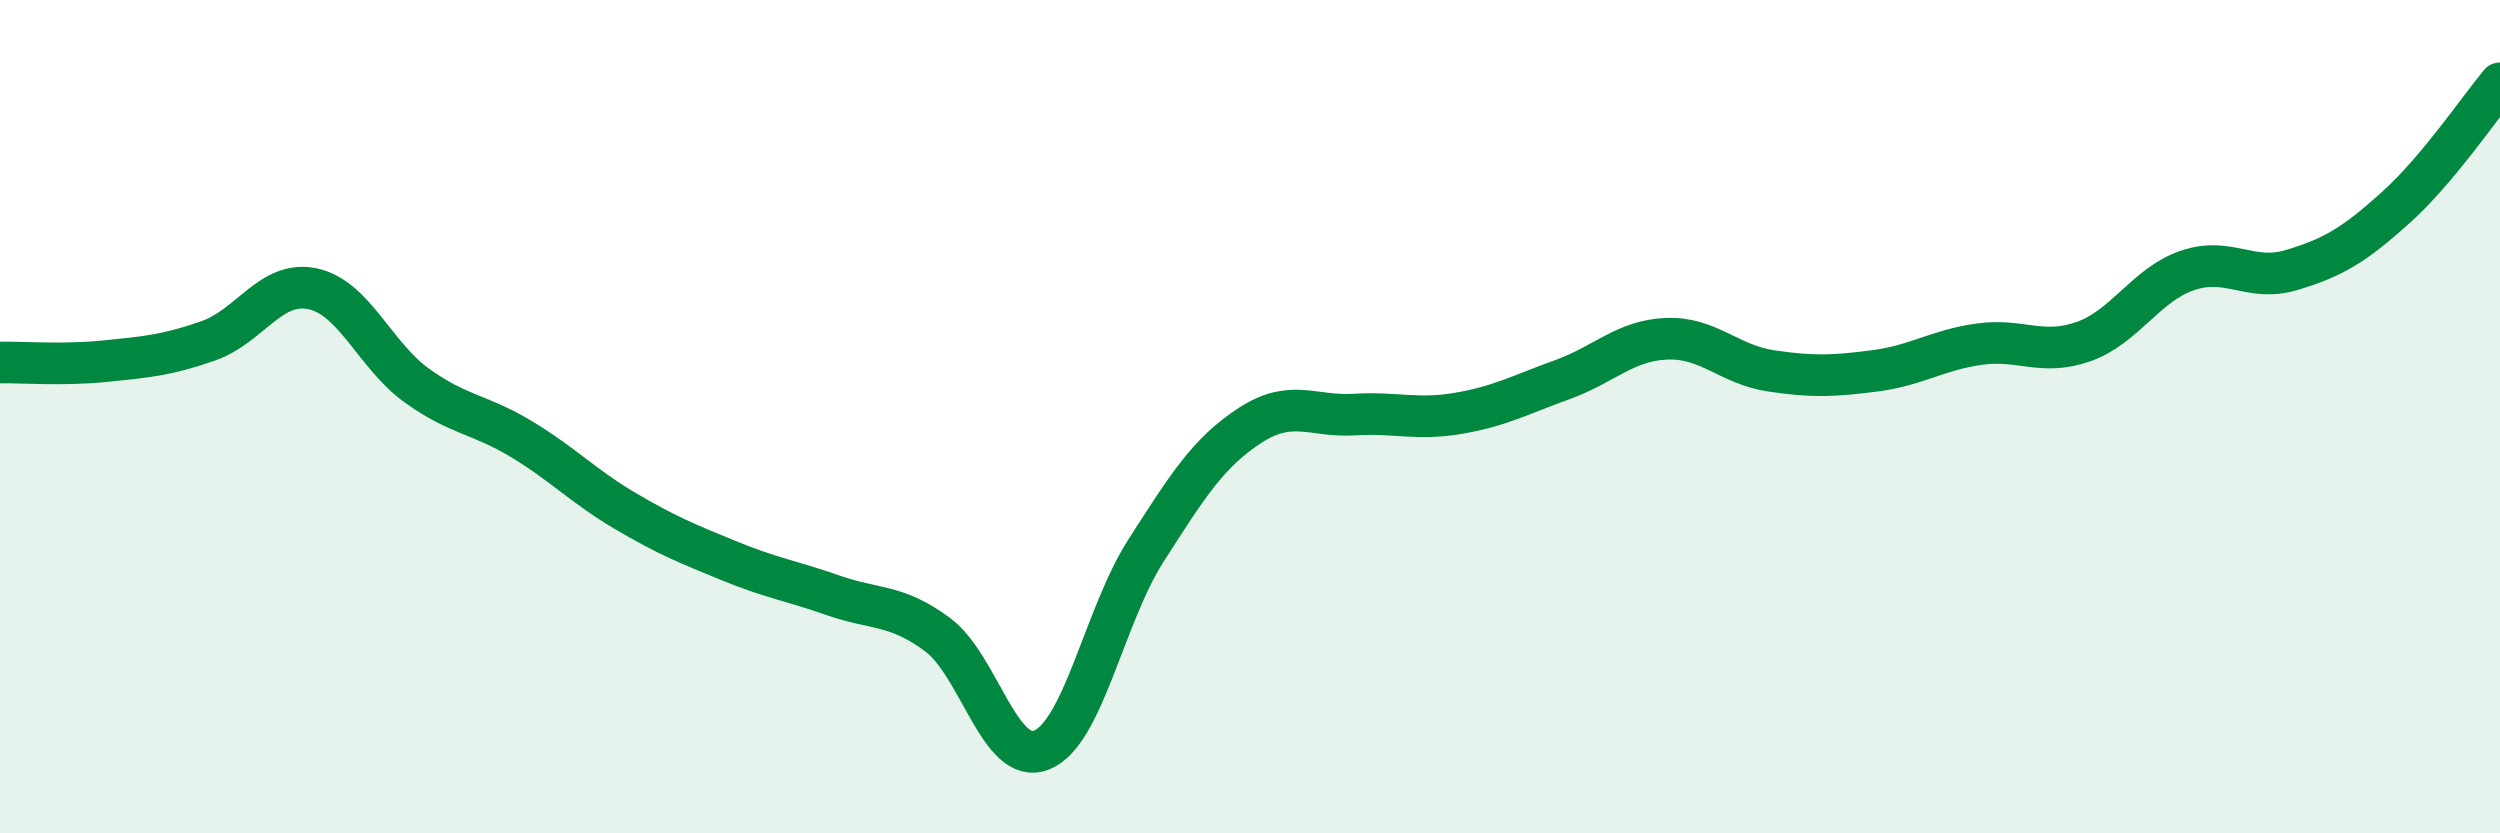
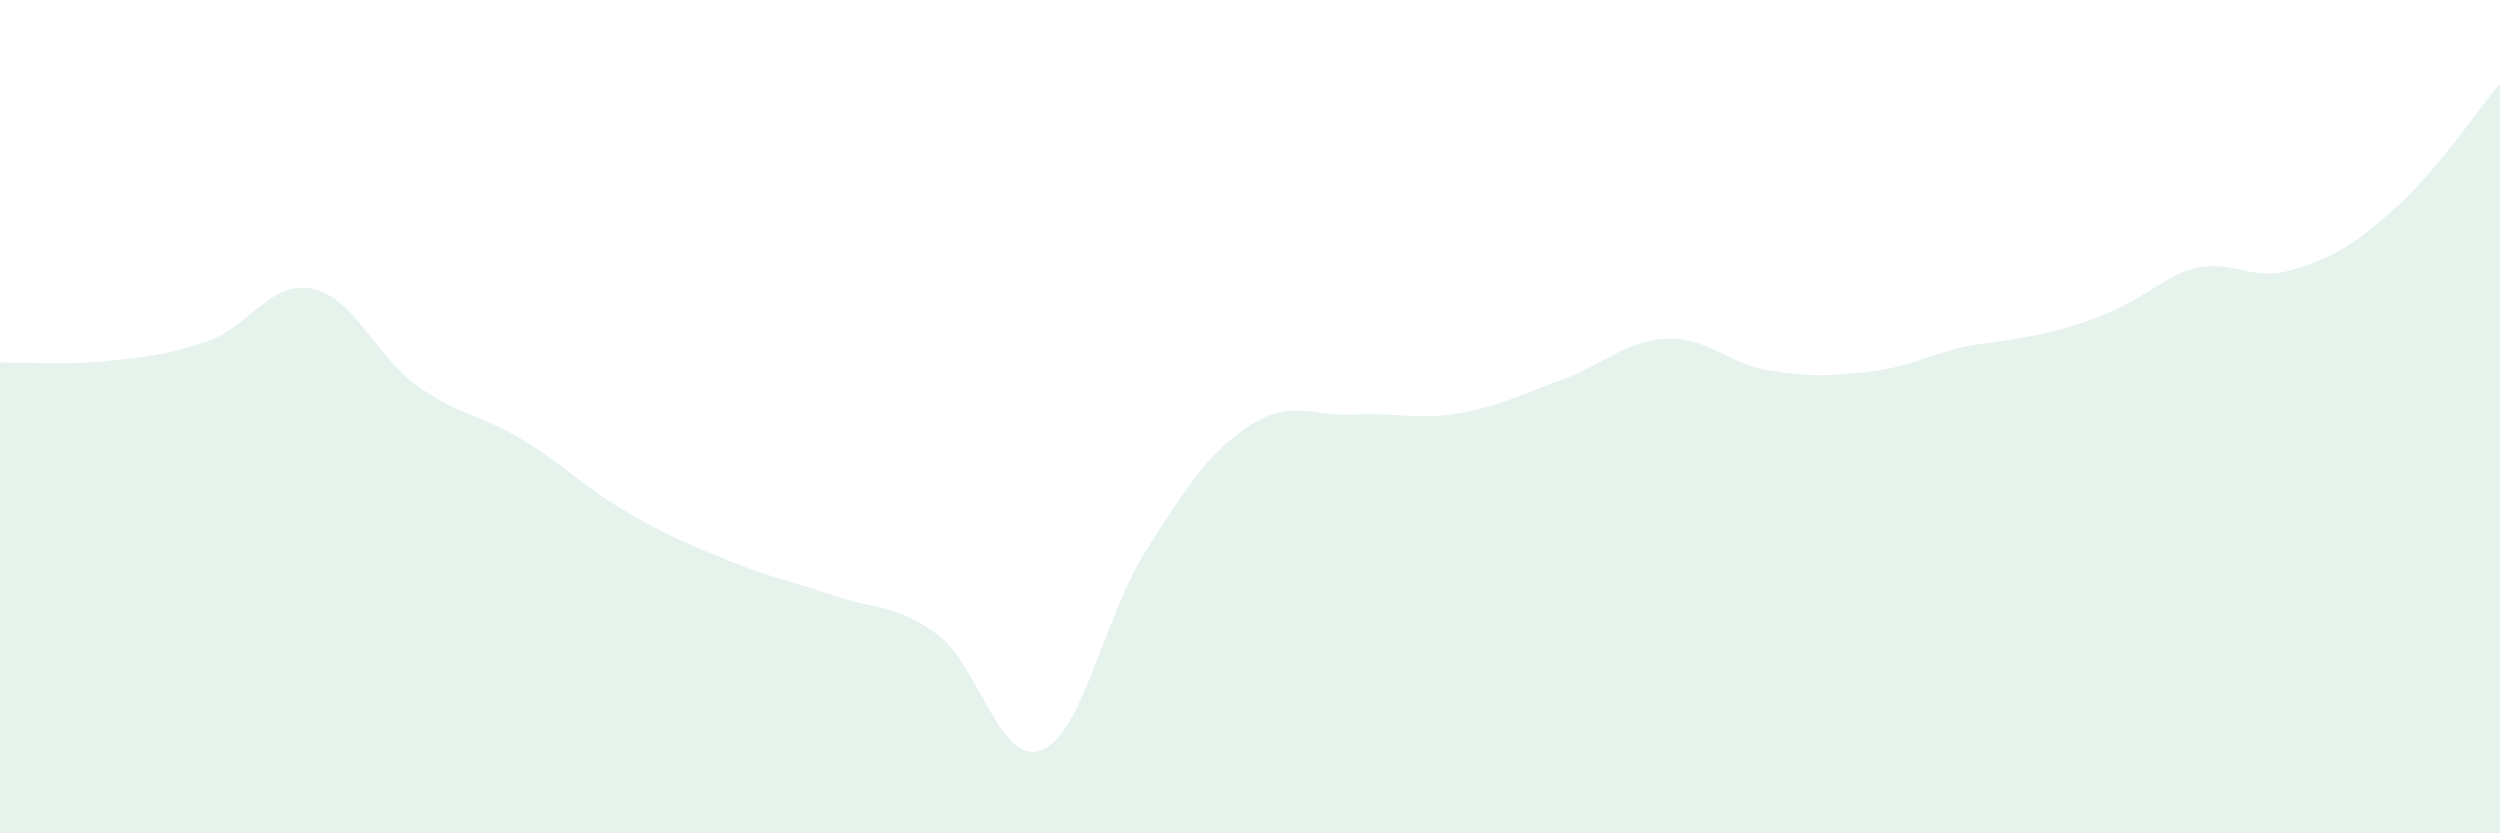
<svg xmlns="http://www.w3.org/2000/svg" width="60" height="20" viewBox="0 0 60 20">
-   <path d="M 0,8.7 C 0.5,8.69 1.5,8.77 2.5,8.67 C 3.5,8.57 4,8.53 5,8.18 C 6,7.83 6.5,6.72 7.5,6.93 C 8.5,7.14 9,8.53 10,9.25 C 11,9.97 11.5,9.93 12.5,10.53 C 13.5,11.13 14,11.67 15,12.26 C 16,12.85 16.5,13.05 17.5,13.46 C 18.5,13.87 19,13.94 20,14.29 C 21,14.64 21.5,14.49 22.5,15.23 C 23.5,15.97 24,18.4 25,18 C 26,17.6 26.5,14.78 27.5,13.22 C 28.5,11.66 29,10.86 30,10.21 C 31,9.56 31.5,10.01 32.5,9.95 C 33.5,9.89 34,10.09 35,9.92 C 36,9.75 36.5,9.47 37.5,9.11 C 38.5,8.75 39,8.17 40,8.13 C 41,8.09 41.5,8.75 42.5,8.9 C 43.5,9.05 44,9.03 45,8.9 C 46,8.77 46.5,8.4 47.5,8.26 C 48.5,8.12 49,8.55 50,8.2 C 51,7.85 51.5,6.83 52.5,6.49 C 53.5,6.15 54,6.78 55,6.48 C 56,6.18 56.5,5.88 57.5,4.98 C 58.5,4.08 59.5,2.6 60,2L60 20L0 20Z" fill="#008740" opacity="0.1" stroke-linecap="round" stroke-linejoin="round" />
-   <path d="M 0,8.7 C 0.5,8.69 1.5,8.77 2.5,8.67 C 3.5,8.57 4,8.53 5,8.18 C 6,7.83 6.5,6.72 7.5,6.93 C 8.5,7.14 9,8.53 10,9.25 C 11,9.97 11.5,9.93 12.5,10.53 C 13.5,11.13 14,11.67 15,12.26 C 16,12.85 16.5,13.05 17.5,13.46 C 18.5,13.87 19,13.94 20,14.29 C 21,14.64 21.5,14.49 22.5,15.23 C 23.5,15.97 24,18.4 25,18 C 26,17.6 26.5,14.78 27.5,13.22 C 28.5,11.66 29,10.86 30,10.21 C 31,9.56 31.5,10.01 32.5,9.95 C 33.5,9.89 34,10.09 35,9.92 C 36,9.75 36.5,9.47 37.5,9.11 C 38.5,8.75 39,8.17 40,8.13 C 41,8.09 41.5,8.75 42.5,8.9 C 43.5,9.05 44,9.03 45,8.9 C 46,8.77 46.5,8.4 47.5,8.26 C 48.5,8.12 49,8.55 50,8.2 C 51,7.85 51.5,6.83 52.5,6.49 C 53.5,6.15 54,6.78 55,6.48 C 56,6.18 56.5,5.88 57.5,4.98 C 58.5,4.08 59.5,2.6 60,2" stroke="#008740" stroke-width="1" fill="none" stroke-linecap="round" stroke-linejoin="round" />
+   <path d="M 0,8.7 C 0.5,8.69 1.5,8.77 2.5,8.67 C 3.5,8.57 4,8.53 5,8.18 C 6,7.83 6.5,6.72 7.5,6.93 C 8.5,7.14 9,8.53 10,9.25 C 11,9.97 11.5,9.93 12.5,10.53 C 13.5,11.13 14,11.67 15,12.26 C 16,12.85 16.5,13.05 17.5,13.46 C 18.5,13.87 19,13.94 20,14.29 C 21,14.64 21.5,14.49 22.5,15.23 C 23.5,15.97 24,18.4 25,18 C 26,17.6 26.5,14.78 27.5,13.22 C 28.5,11.66 29,10.86 30,10.21 C 31,9.56 31.5,10.01 32.5,9.95 C 33.5,9.89 34,10.09 35,9.92 C 36,9.75 36.5,9.47 37.5,9.11 C 38.5,8.75 39,8.17 40,8.13 C 41,8.09 41.5,8.75 42.5,8.9 C 43.5,9.05 44,9.03 45,8.9 C 46,8.77 46.5,8.4 47.5,8.26 C 51,7.85 51.5,6.83 52.5,6.49 C 53.5,6.15 54,6.78 55,6.48 C 56,6.18 56.5,5.88 57.5,4.98 C 58.5,4.08 59.5,2.6 60,2L60 20L0 20Z" fill="#008740" opacity="0.1" stroke-linecap="round" stroke-linejoin="round" />
</svg>